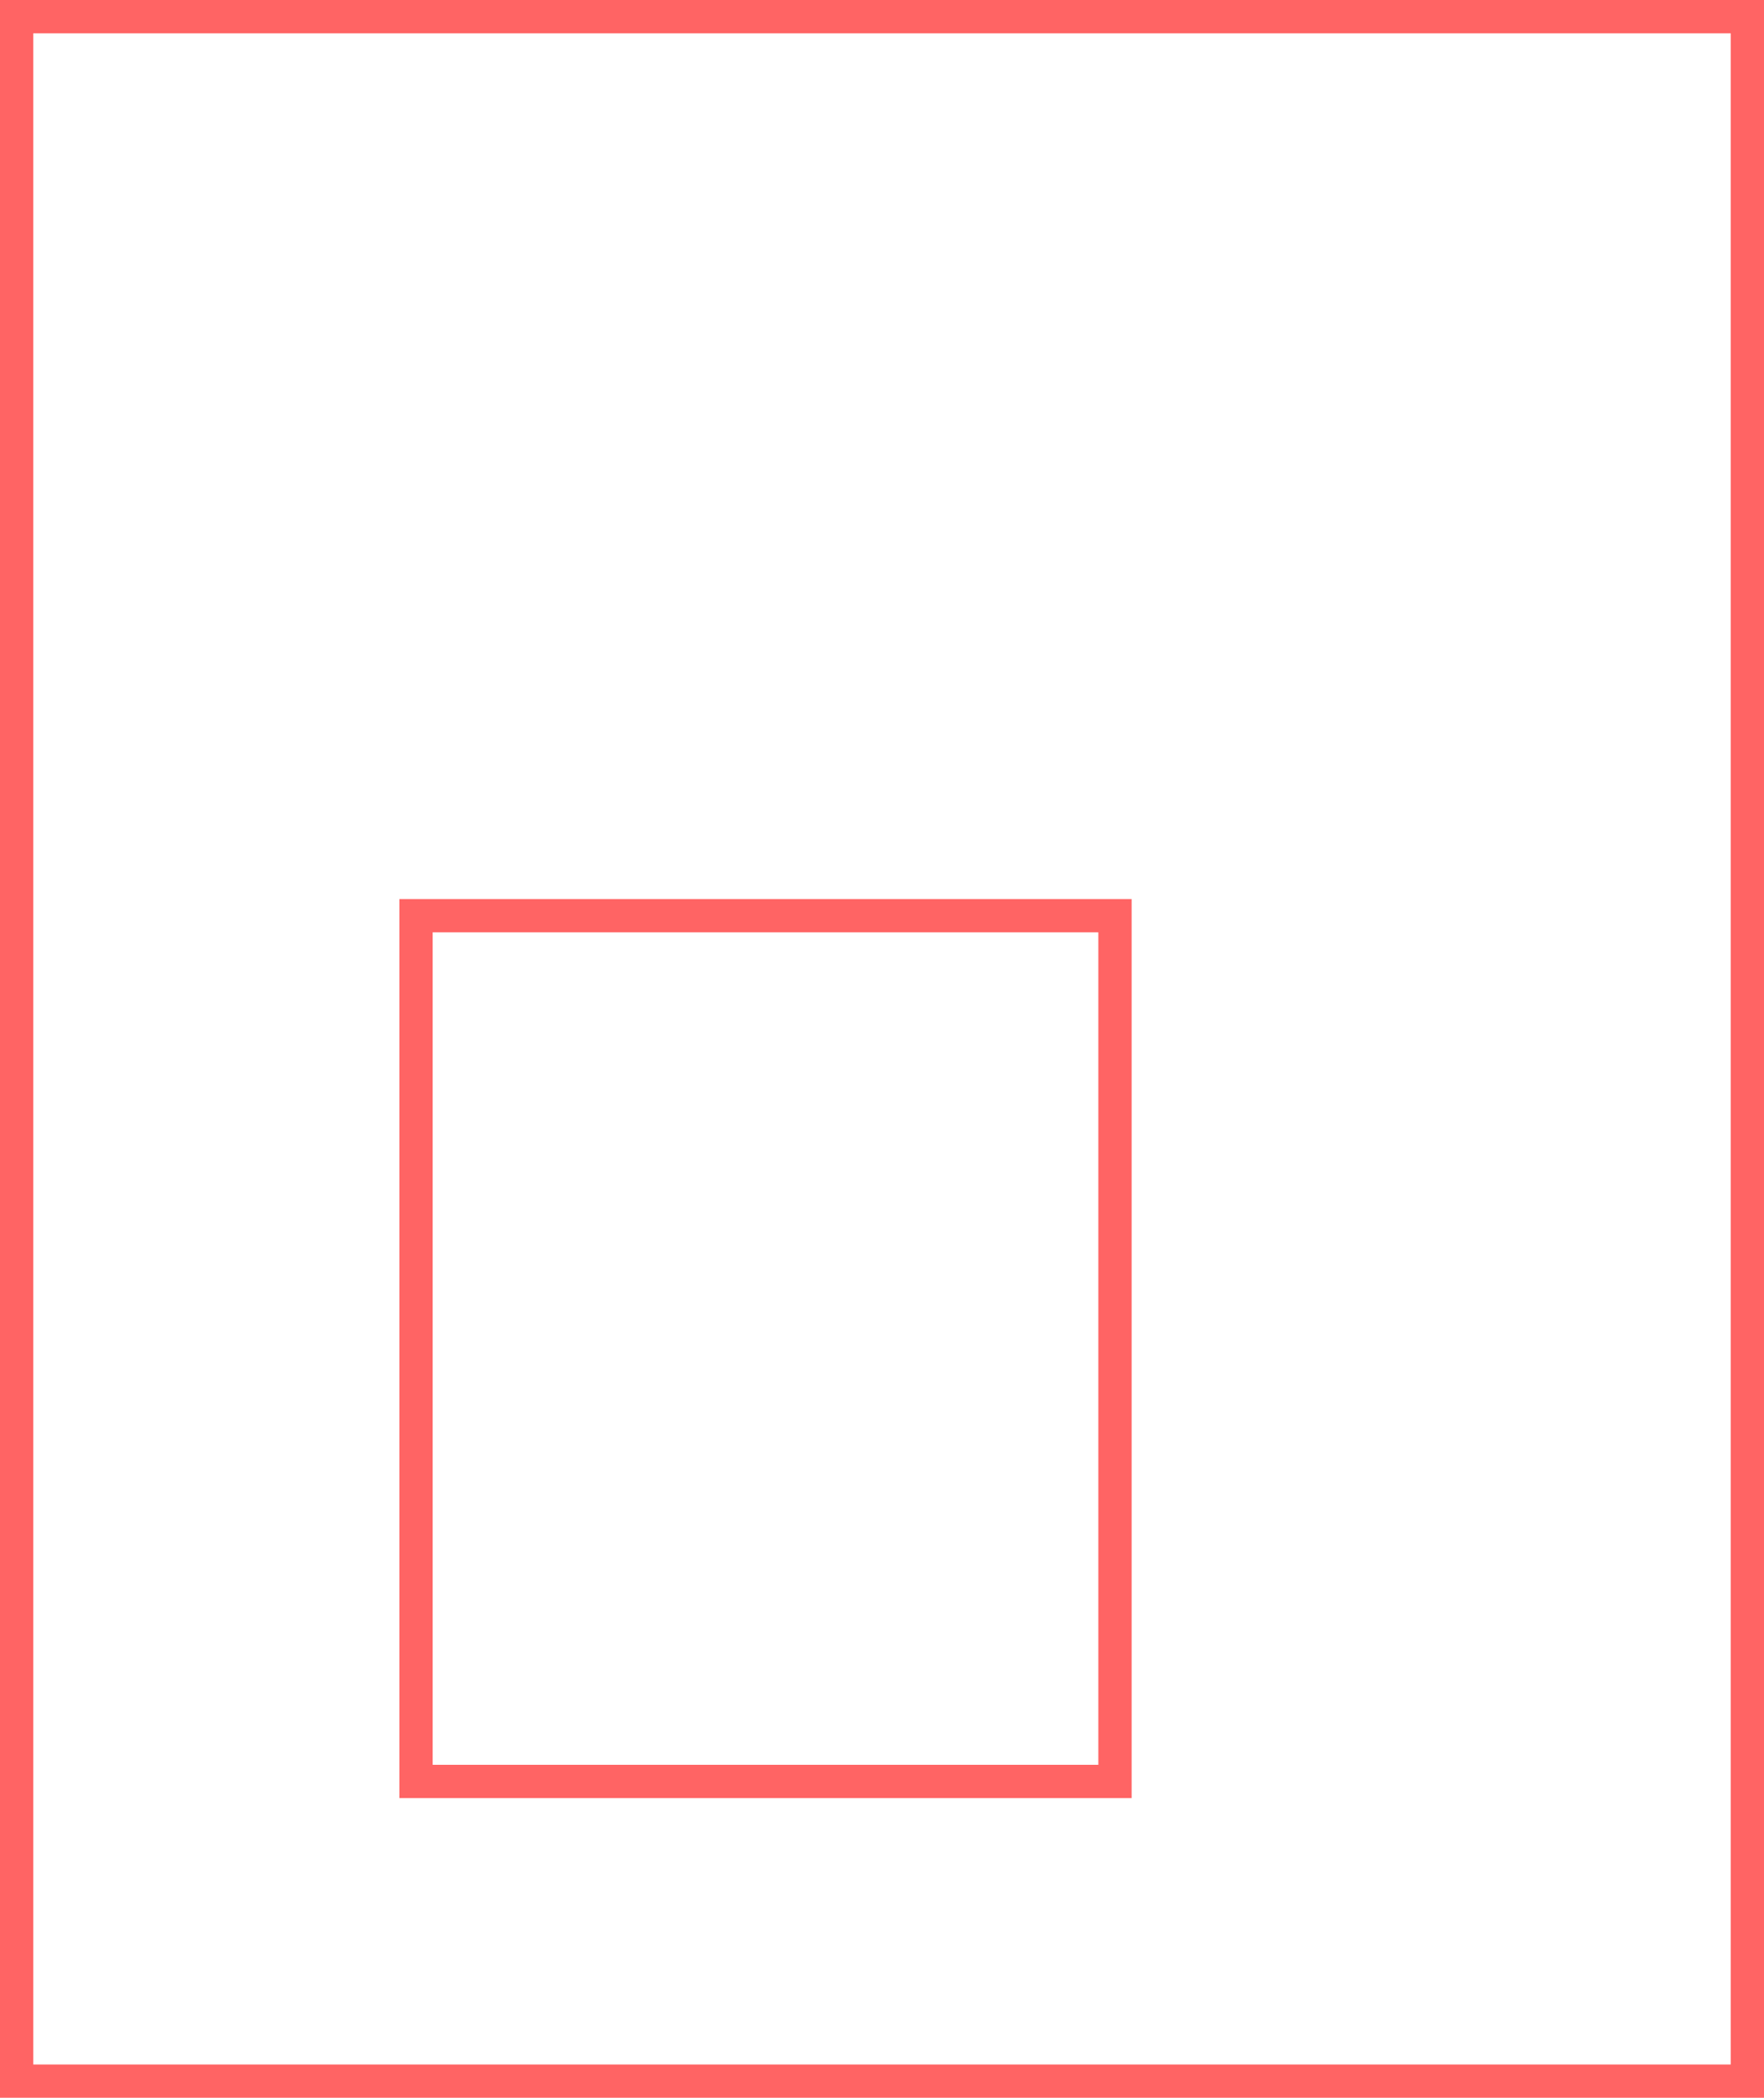
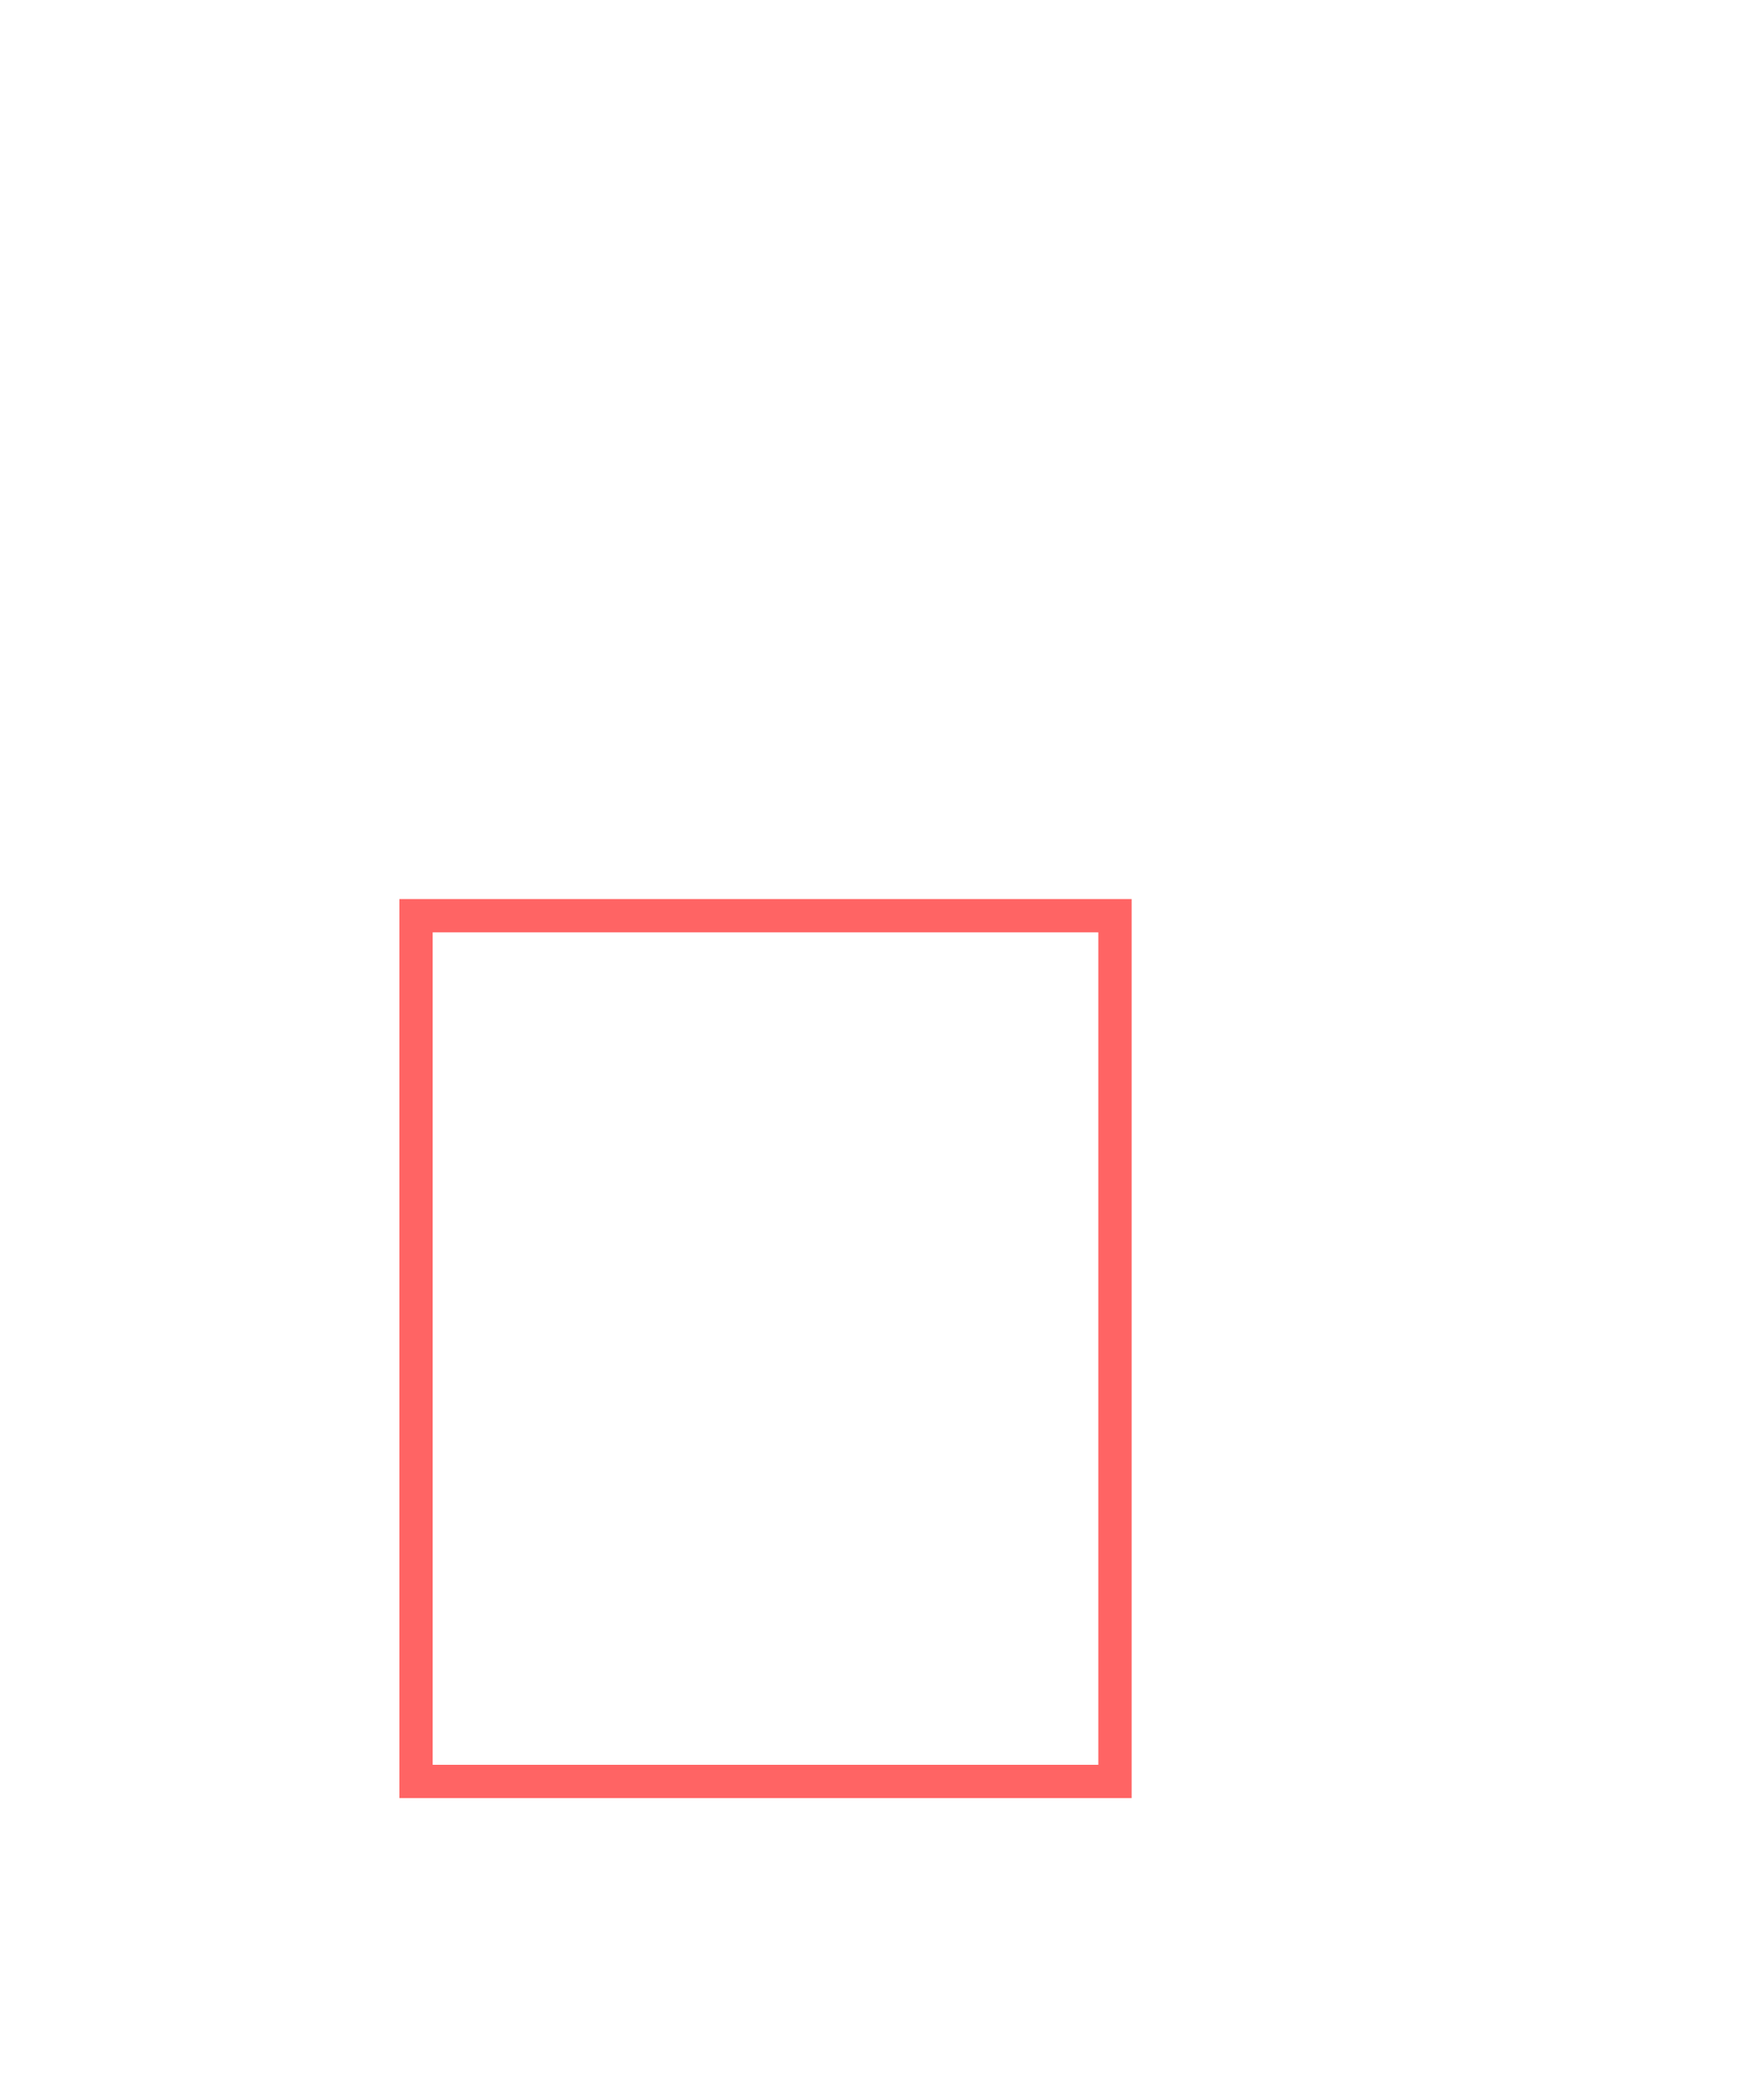
<svg xmlns="http://www.w3.org/2000/svg" viewBox="0 0 53 63">
  <defs>
    <style>.cls-1{fill:none;stroke:#ff6464;}</style>
  </defs>
  <g id="Ebene_2" data-name="Ebene 2">
    <g id="Logos">
-       <rect class="cls-1" x="0.5" y="0.5" width="52" height="62" />
      <rect class="cls-1" x="12.5" y="27.5" width="21" height="26" />
    </g>
  </g>
</svg>